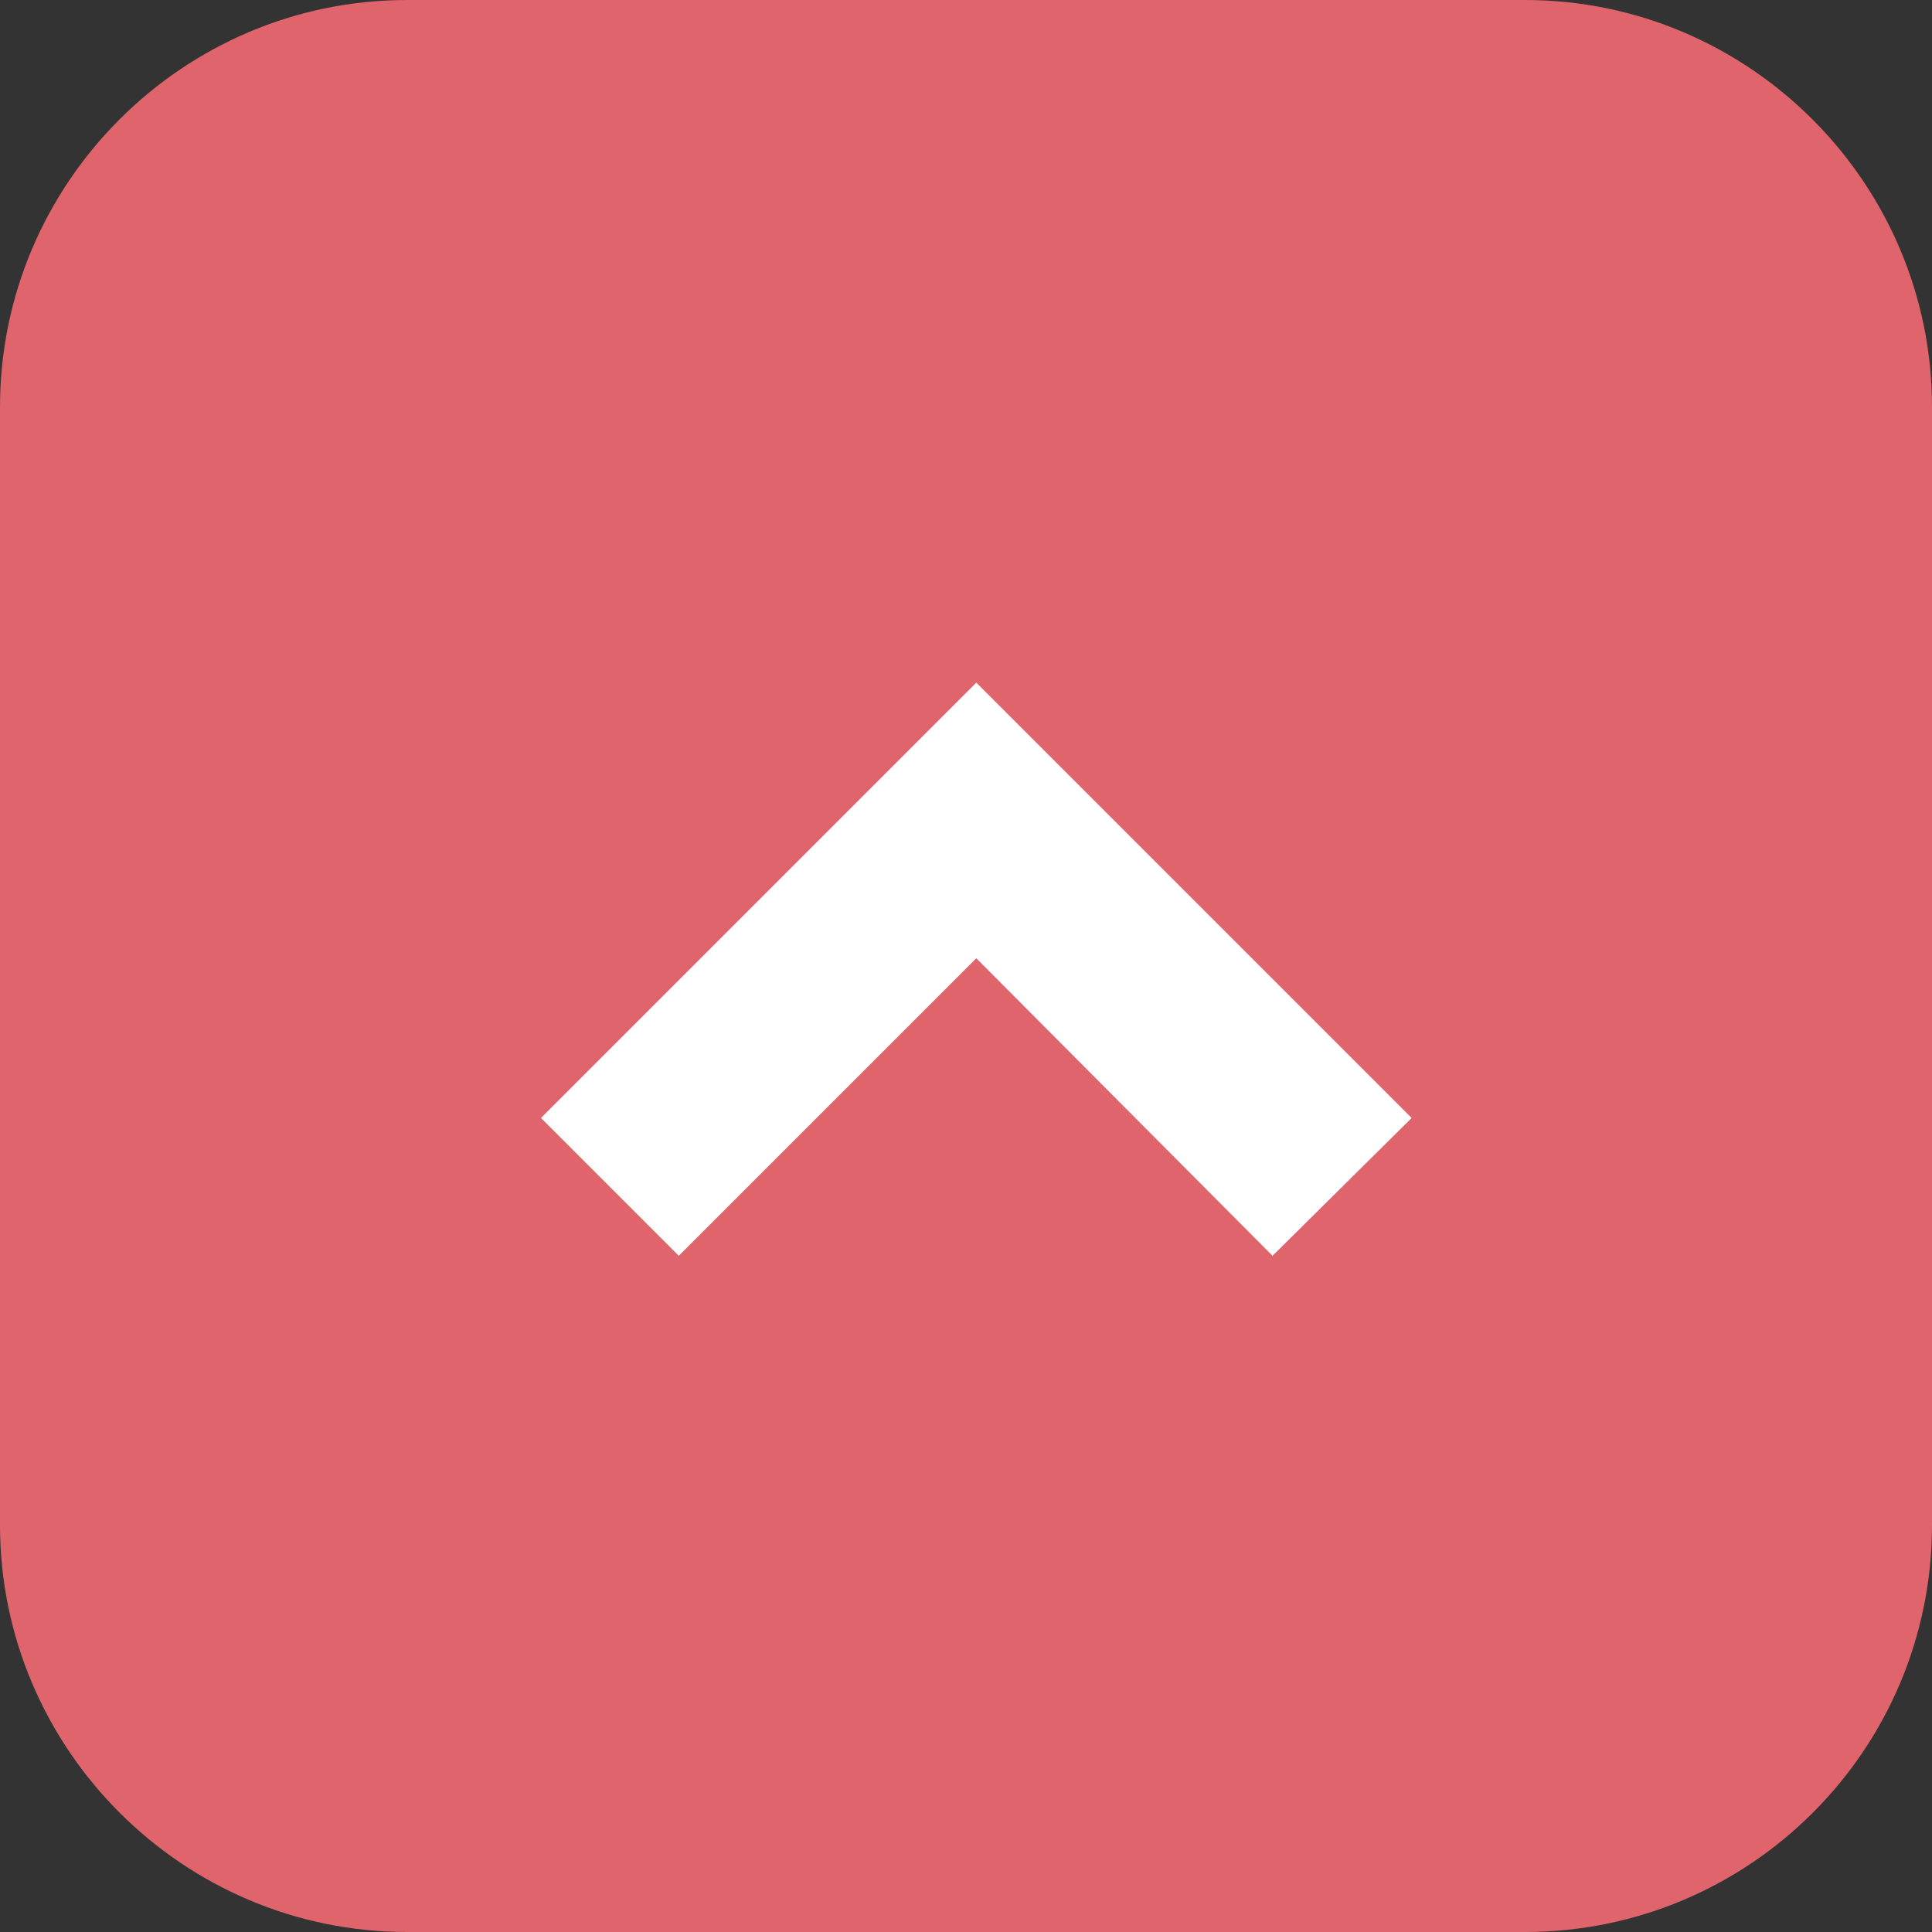
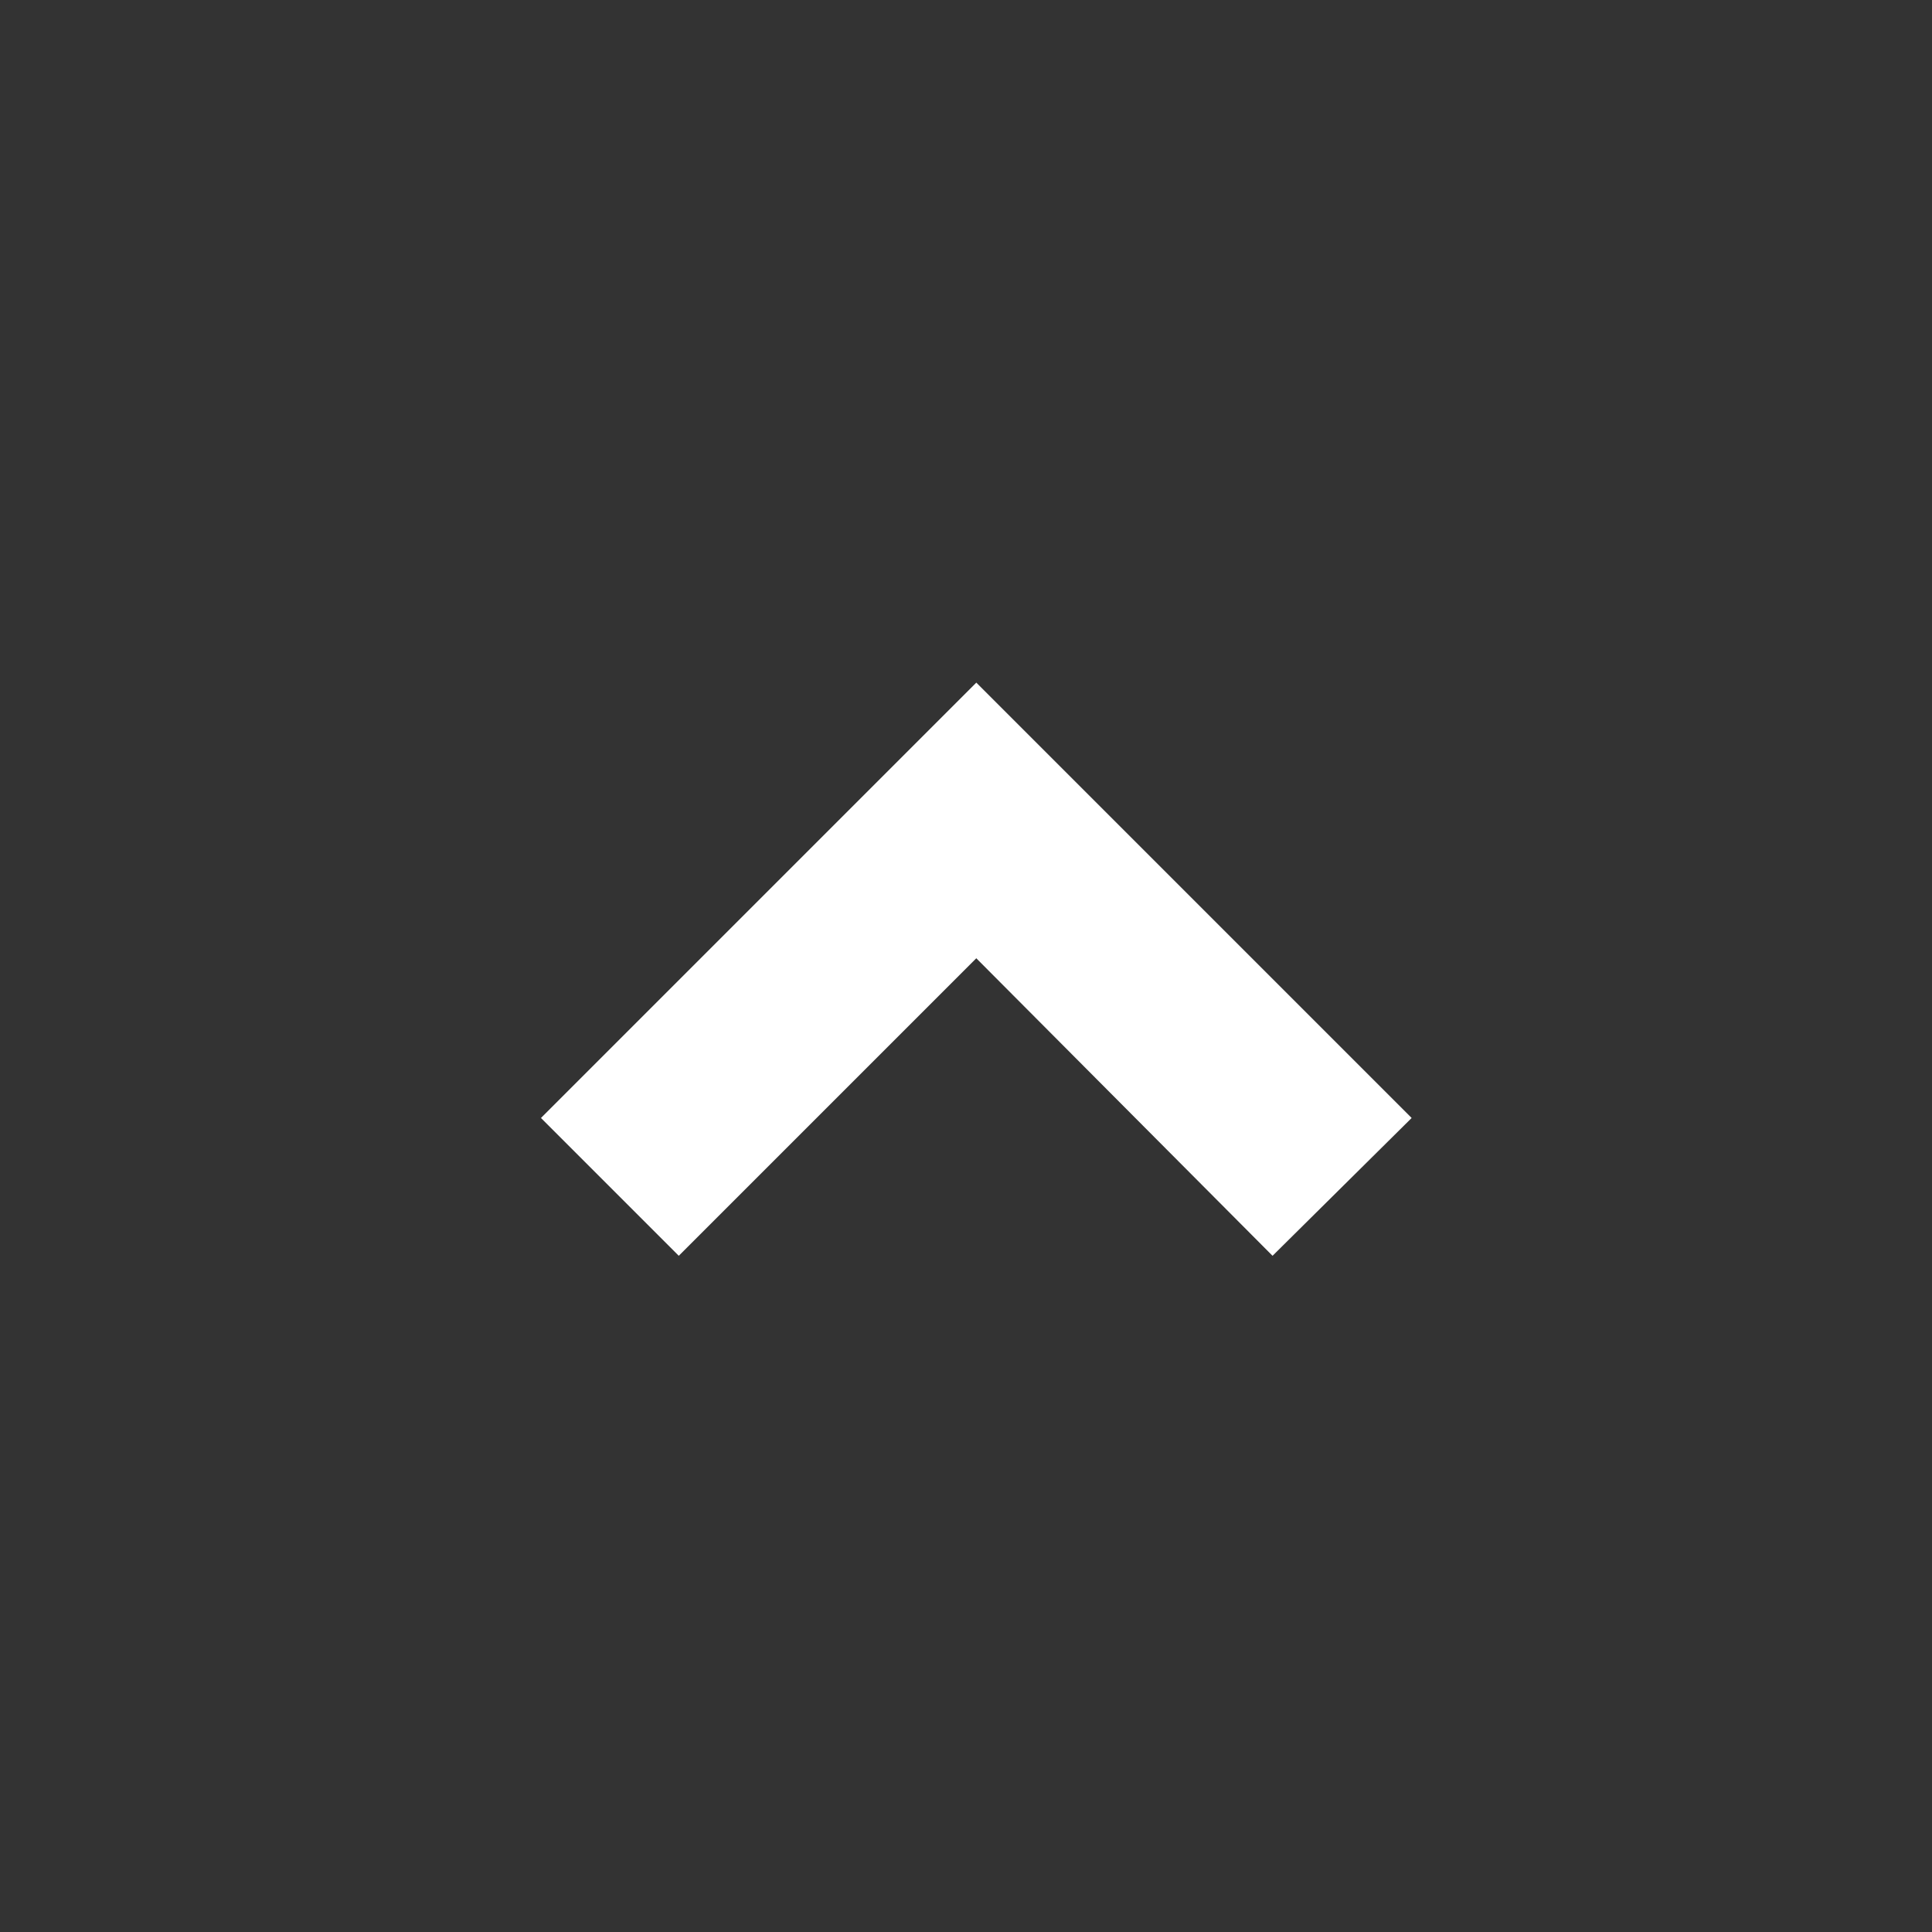
<svg xmlns="http://www.w3.org/2000/svg" version="1.1" id="_レイヤー_1" x="0px" y="0px" viewBox="0 0 150 150" style="enable-background:new 0 0 150 150;" xml:space="preserve">
  <rect x="0" y="0" width="150" height="150" fill="#333333" stroke="none" />
  <style type="text/css">
	.st0{fill:#E0646B;}
	.st1{fill:#FFFFFF;}
</style>
-   <path class="st0" d="M31.6,0h86.8C135.8,0,150,14.2,150,31.6v86.8c0,17.5-14.2,31.6-31.6,31.6H31.6C14.2,150,0,135.8,0,118.4V31.6  C0,14.2,14.2,0,31.6,0z" />
  <polygon class="st1" points="42,86.8 52.7,97.5 75.8,74.4 98.8,97.5 109.6,86.8 75.8,53 " />
</svg>